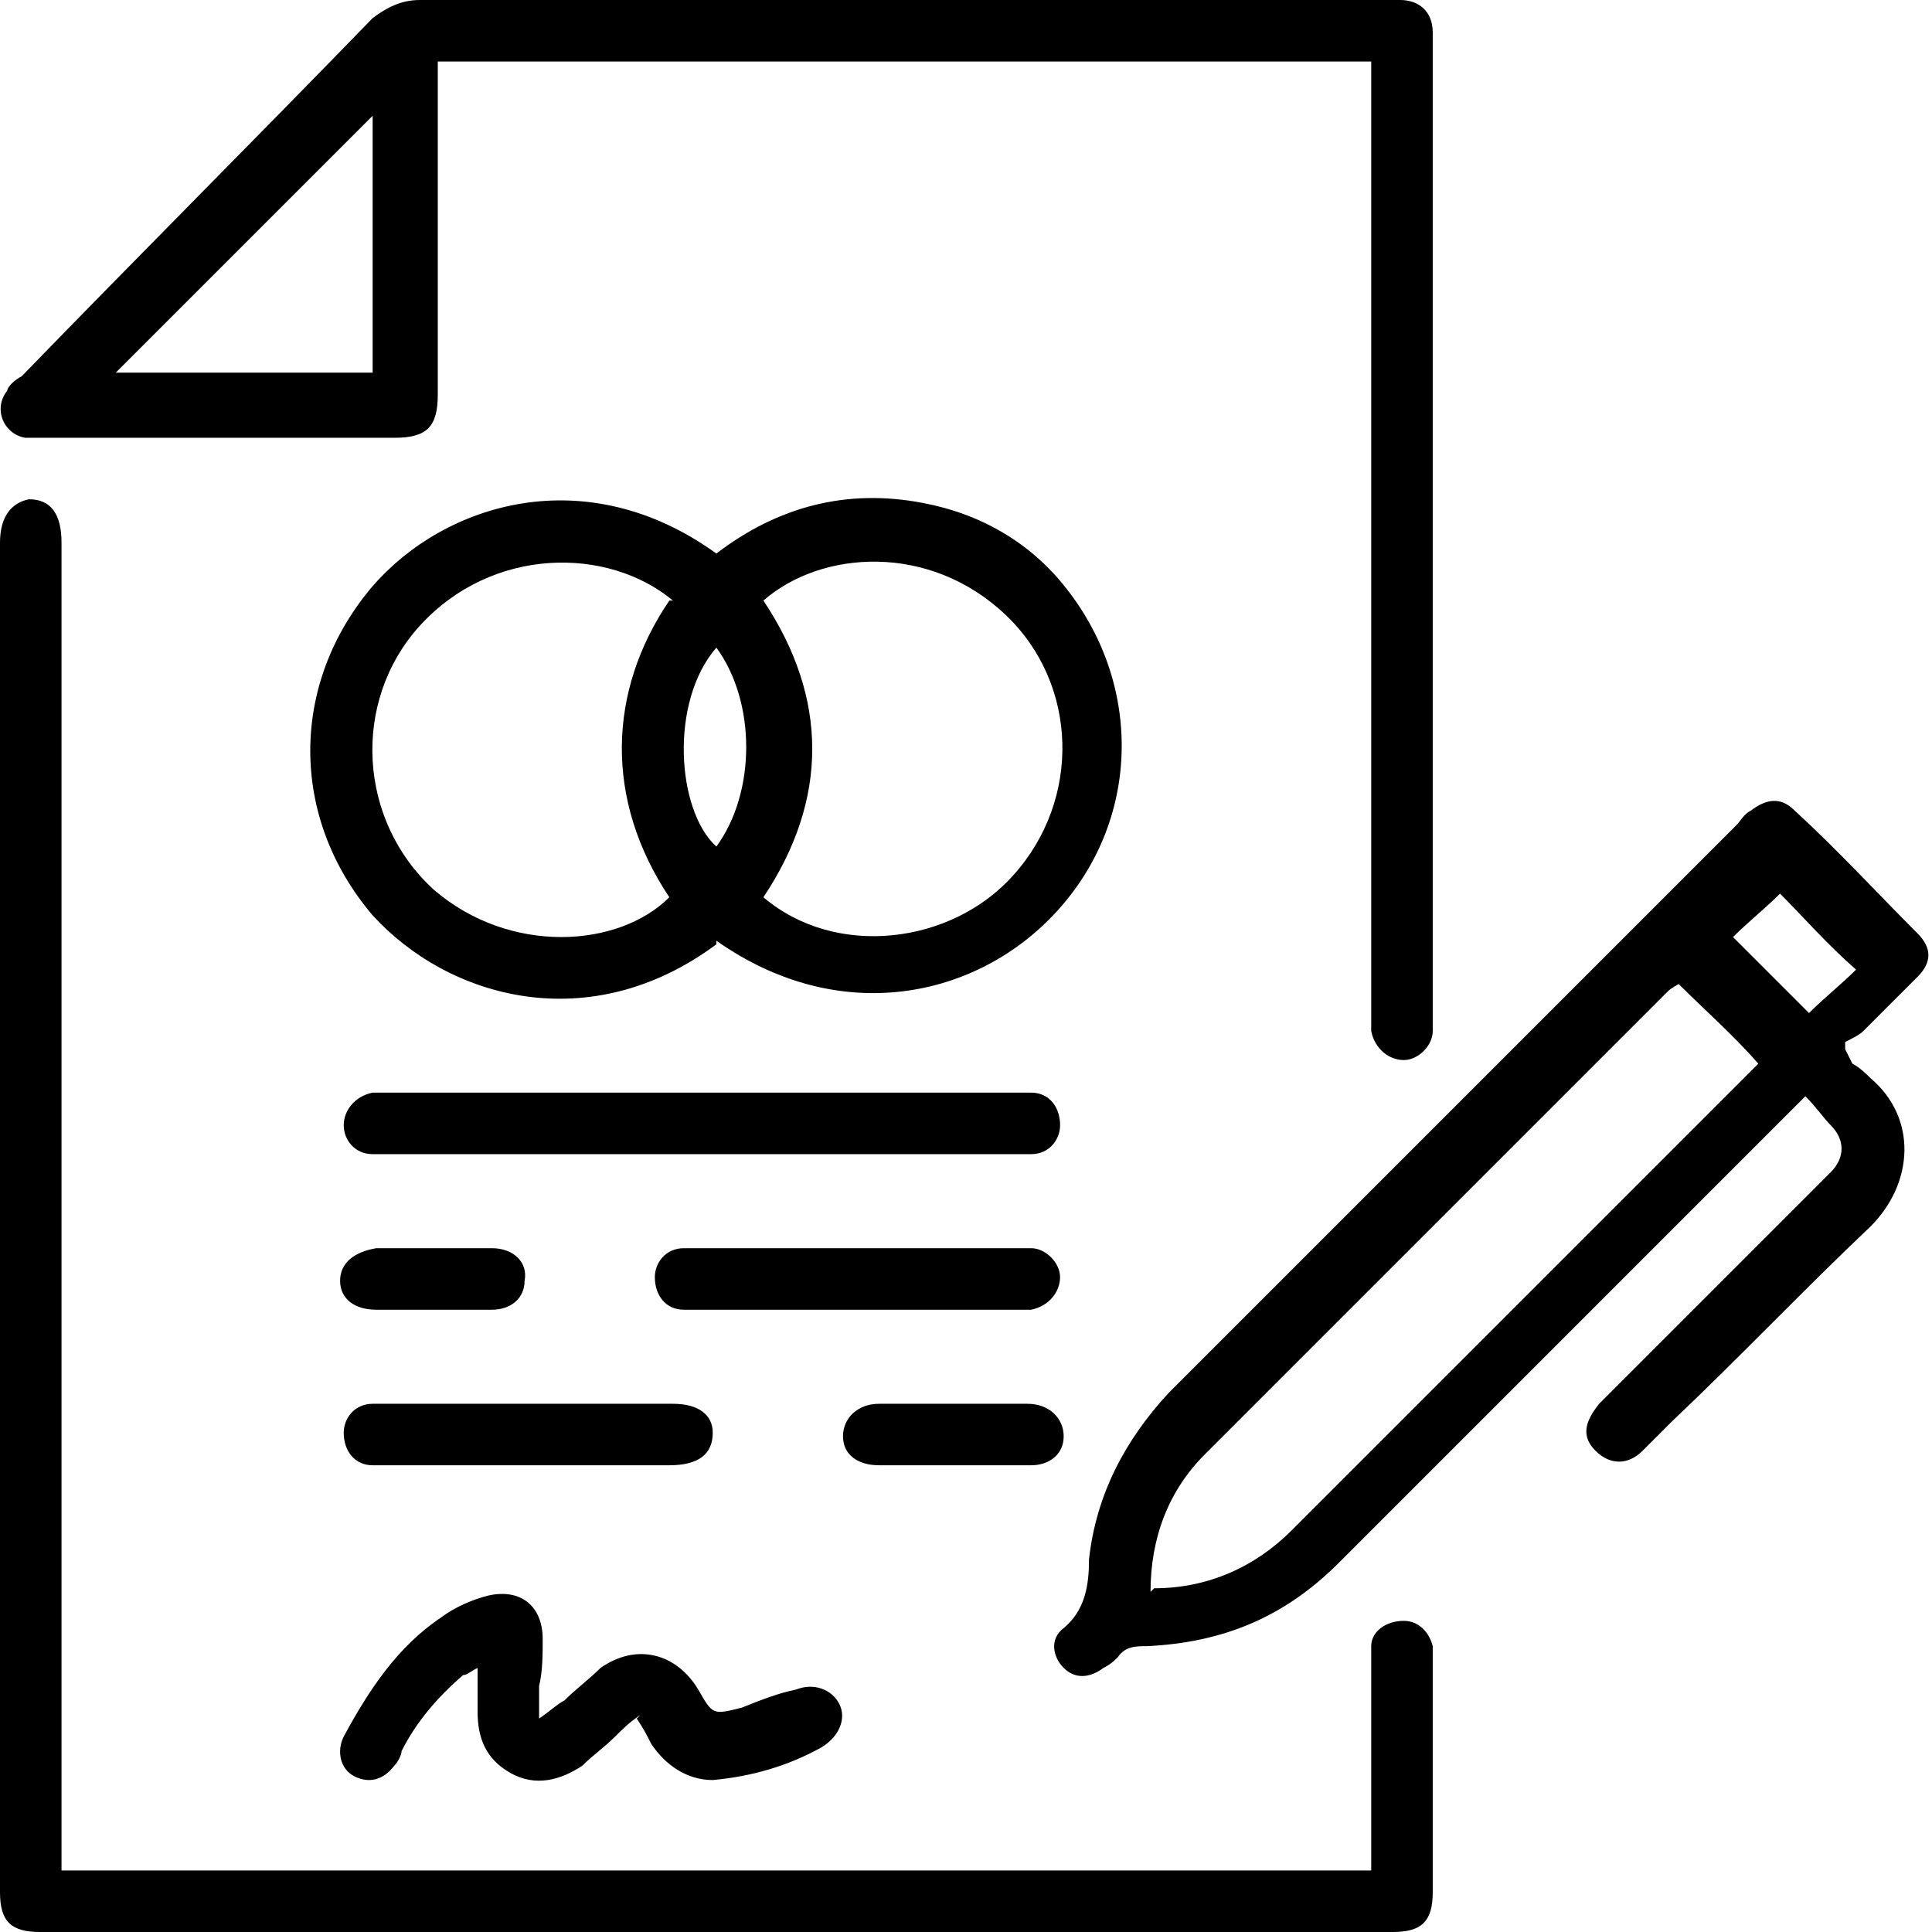
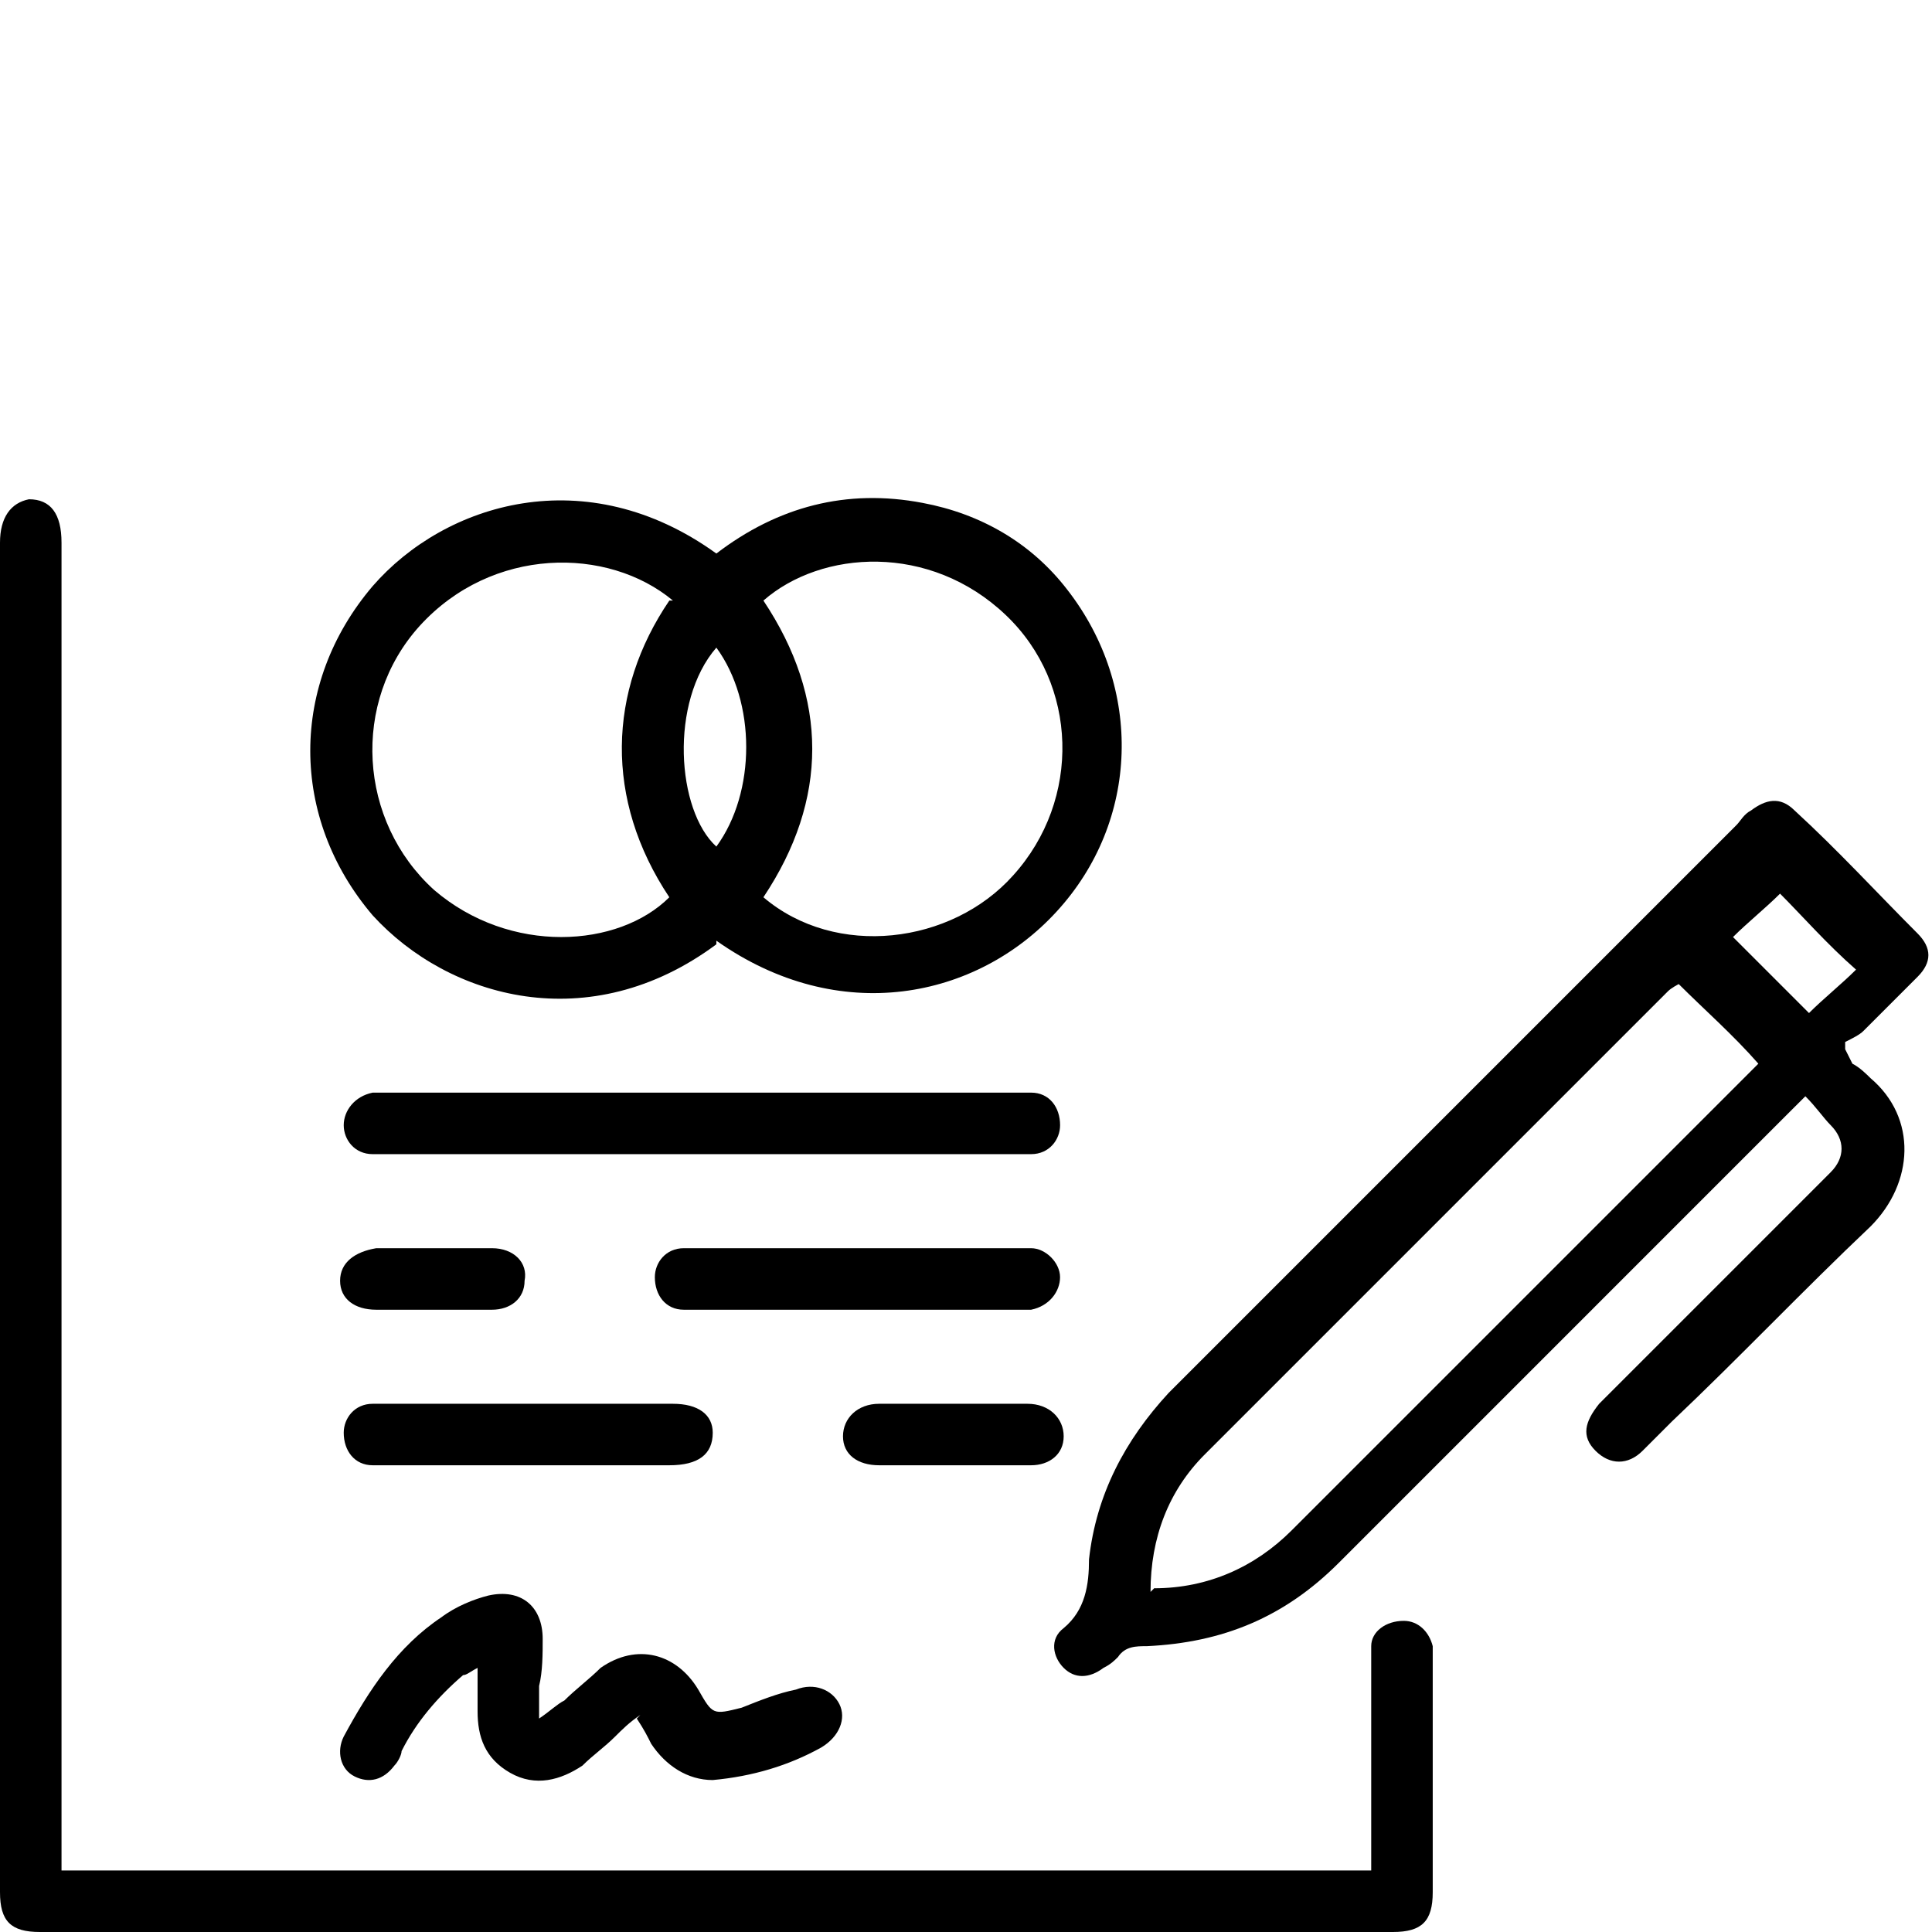
<svg xmlns="http://www.w3.org/2000/svg" width="57" height="57" viewBox="0 0 57 57" fill="none">
  <g clip-path="url(#clip0_16_881)">
-     <path d="M40.455 1.815H12.916C12.916 2.028 12.916 2.242 12.916 2.455C12.916 5.551 12.916 8.539 12.916 11.635C12.916 12.595 12.595 12.916 11.635 12.916C8.219 12.916 4.697 12.916 1.281 12.916C1.067 12.916 0.961 12.916 0.747 12.916C0.107 12.809 -0.214 12.062 0.213 11.528C0.213 11.421 0.427 11.208 0.64 11.101C4.056 7.579 7.579 4.056 10.994 0.534C11.421 0.213 11.848 0 12.382 0C21.882 0 31.489 0 40.989 0C41.096 0 41.202 0 41.309 0C41.843 0 42.27 0.32 42.27 0.961C42.27 1.067 42.27 1.281 42.27 1.388C42.27 10.888 42.27 20.388 42.27 29.888C42.27 30.101 42.27 30.315 42.27 30.421C42.27 30.848 41.843 31.275 41.416 31.275C40.989 31.275 40.562 30.955 40.455 30.421C40.455 30.208 40.455 29.994 40.455 29.888C40.455 20.815 40.455 11.742 40.455 2.669V1.921V1.815ZM10.994 10.994V3.416C8.539 5.871 5.871 8.539 3.416 10.994H10.994Z" fill="black" />
    <path d="M1.815 55.185H40.455V54.545C40.455 52.73 40.455 50.916 40.455 49.101C40.455 48.888 40.455 48.781 40.455 48.567C40.455 48.141 40.882 47.82 41.416 47.82C41.843 47.82 42.163 48.141 42.27 48.567C42.27 48.674 42.27 48.888 42.27 48.994C42.27 51.236 42.27 53.477 42.27 55.826C42.27 56.68 41.949 57 41.096 57C27.753 57 14.517 57 1.174 57C0.32 57 0 56.68 0 55.826C0 42.59 0 29.247 0 16.011C0 15.264 0.32 14.837 0.854 14.73C1.494 14.73 1.815 15.157 1.815 16.011C1.815 28.82 1.815 41.629 1.815 54.438C1.815 54.652 1.815 54.972 1.815 55.185Z" fill="black" />
    <path d="M54.652 31.382C54.865 31.489 55.079 31.702 55.186 31.809C56.573 32.983 56.467 34.904 55.186 36.185C53.157 38.107 51.343 40.028 49.315 41.949C48.995 42.27 48.781 42.483 48.461 42.803C48.034 43.23 47.5 43.23 47.073 42.803C46.646 42.376 46.753 41.949 47.18 41.416C49.315 39.281 51.343 37.253 53.478 35.118C53.691 34.904 53.798 34.798 54.011 34.584C54.438 34.157 54.438 33.624 54.011 33.197C53.798 32.983 53.584 32.663 53.264 32.343C53.051 32.556 52.837 32.77 52.73 32.876C48.354 37.253 43.871 41.736 39.495 46.112C37.893 47.714 36.079 48.461 33.837 48.567C33.517 48.567 33.197 48.567 32.983 48.888C32.877 48.994 32.77 49.101 32.556 49.208C32.129 49.528 31.702 49.528 31.382 49.208C31.062 48.888 30.955 48.354 31.382 48.034C32.023 47.5 32.129 46.753 32.129 46.006C32.343 44.084 33.197 42.483 34.478 41.096C40.028 35.545 45.579 29.994 51.236 24.337C51.343 24.23 51.45 24.017 51.663 23.91C52.09 23.59 52.517 23.483 52.944 23.91C54.225 25.084 55.399 26.365 56.573 27.539C57 27.966 57 28.393 56.573 28.82C56.039 29.354 55.506 29.888 54.972 30.421C54.865 30.528 54.652 30.635 54.438 30.742V30.955L54.652 31.382ZM34.051 46.859C35.652 46.859 37.039 46.219 38.107 45.152C42.59 40.669 47.18 36.079 51.663 31.596L51.877 31.382C51.129 30.528 50.276 29.781 49.528 29.034C49.528 29.034 49.315 29.14 49.208 29.247C44.618 33.837 40.135 38.32 35.545 42.91C34.478 43.977 33.944 45.365 33.944 46.966L34.051 46.859ZM53.371 29.888C53.798 29.461 54.332 29.034 54.759 28.607C53.905 27.86 53.157 27.006 52.517 26.365C52.09 26.792 51.556 27.219 51.129 27.646C51.877 28.393 52.624 29.14 53.371 29.888Z" fill="black" />
    <path d="M21.135 27.86C17.399 30.635 13.236 29.461 10.995 27.006C8.54 24.124 8.54 20.174 10.995 17.292C13.129 14.837 17.292 13.556 21.135 16.331C22.95 14.944 24.978 14.41 27.219 14.837C28.927 15.157 30.422 16.011 31.489 17.399C33.731 20.281 33.624 24.23 31.169 26.899C28.82 29.461 24.764 30.315 21.135 27.753V27.86ZM22.523 26.472C24.657 28.287 28.073 27.86 29.888 25.831C31.916 23.59 31.809 20.174 29.674 18.146C27.433 16.011 24.231 16.225 22.523 17.719C24.444 20.601 24.444 23.59 22.523 26.472ZM19.854 17.719C17.933 16.118 14.517 16.118 12.382 18.466C10.354 20.708 10.568 24.23 12.809 26.258C15.051 28.18 18.253 27.966 19.747 26.472C17.826 23.59 17.933 20.388 19.747 17.719H19.854ZM21.135 19.107C19.747 20.708 19.961 23.91 21.135 24.977C22.309 23.376 22.309 20.708 21.135 19.107Z" fill="black" />
    <path d="M18.893 50.596C18.573 50.809 18.36 51.023 18.146 51.236C17.826 51.556 17.506 51.77 17.185 52.09C16.545 52.517 15.798 52.73 15.05 52.303C14.303 51.876 14.09 51.236 14.09 50.489C14.09 50.062 14.09 49.742 14.09 49.208C13.876 49.315 13.77 49.421 13.663 49.421C12.916 50.062 12.275 50.809 11.848 51.663C11.848 51.77 11.742 51.983 11.635 52.09C11.315 52.517 10.888 52.624 10.461 52.41C10.034 52.197 9.927 51.663 10.14 51.236C10.888 49.848 11.742 48.567 13.023 47.714C13.449 47.393 13.983 47.18 14.41 47.073C15.371 46.859 16.011 47.393 16.011 48.354C16.011 48.781 16.011 49.315 15.905 49.742C15.905 50.062 15.905 50.275 15.905 50.702C16.225 50.489 16.438 50.275 16.652 50.169C16.972 49.848 17.399 49.528 17.719 49.208C18.787 48.461 19.961 48.781 20.601 49.848C21.028 50.596 21.028 50.596 21.882 50.382C22.416 50.169 22.949 49.955 23.483 49.848C24.017 49.635 24.55 49.848 24.764 50.275C24.977 50.702 24.764 51.236 24.23 51.556C23.27 52.09 22.202 52.41 21.028 52.517C20.281 52.517 19.64 52.09 19.213 51.449C19.107 51.236 19 51.023 18.787 50.702L18.893 50.596Z" fill="black" />
    <path d="M20.708 32.236C23.803 32.236 26.792 32.236 29.888 32.236C30.101 32.236 30.208 32.236 30.422 32.236C30.955 32.236 31.276 32.663 31.276 33.197C31.276 33.624 30.955 34.051 30.422 34.051C30.315 34.051 30.101 34.051 29.995 34.051C23.803 34.051 17.613 34.051 11.421 34.051C11.315 34.051 11.101 34.051 10.995 34.051C10.461 34.051 10.141 33.624 10.141 33.197C10.141 32.77 10.461 32.343 10.995 32.236C11.208 32.236 11.315 32.236 11.528 32.236C14.624 32.236 17.719 32.236 20.815 32.236H20.708Z" fill="black" />
    <path d="M25.298 38.641C23.697 38.641 22.202 38.641 20.601 38.641C20.494 38.641 20.281 38.641 20.174 38.641C19.64 38.641 19.32 38.214 19.32 37.68C19.32 37.253 19.64 36.826 20.174 36.826C20.281 36.826 20.494 36.826 20.601 36.826C23.697 36.826 26.899 36.826 29.994 36.826C30.101 36.826 30.315 36.826 30.421 36.826C30.848 36.826 31.275 37.253 31.275 37.68C31.275 38.107 30.955 38.534 30.421 38.641C30.315 38.641 30.101 38.641 29.994 38.641C28.393 38.641 26.899 38.641 25.298 38.641Z" fill="black" />
    <path d="M15.584 43.23C14.197 43.23 12.809 43.23 11.421 43.23C11.315 43.23 11.101 43.23 10.995 43.23C10.461 43.23 10.141 42.803 10.141 42.27C10.141 41.843 10.461 41.416 10.995 41.416C11.101 41.416 11.208 41.416 11.315 41.416C14.197 41.416 16.972 41.416 19.854 41.416C20.601 41.416 21.028 41.736 21.028 42.27C21.028 42.91 20.601 43.23 19.747 43.23C18.36 43.23 16.865 43.23 15.478 43.23H15.584Z" fill="black" />
    <path d="M28.073 43.23C27.326 43.23 26.685 43.23 25.938 43.23C25.298 43.23 24.871 42.91 24.871 42.376C24.871 41.843 25.298 41.416 25.938 41.416C27.432 41.416 28.82 41.416 30.314 41.416C30.955 41.416 31.382 41.843 31.382 42.376C31.382 42.91 30.955 43.23 30.421 43.23C29.674 43.23 28.927 43.23 28.18 43.23H28.073Z" fill="black" />
    <path d="M12.809 38.641C12.275 38.641 11.742 38.641 11.101 38.641C10.461 38.641 10.034 38.32 10.034 37.786C10.034 37.253 10.461 36.933 11.101 36.826C12.275 36.826 13.449 36.826 14.517 36.826C15.157 36.826 15.584 37.253 15.477 37.786C15.477 38.32 15.05 38.641 14.517 38.641C13.876 38.641 13.343 38.641 12.702 38.641H12.809Z" fill="black" />
  </g>
  <defs>
    <clipPath id="clip0_16_881">
      <rect width="57" height="57" fill="white" />
    </clipPath>
  </defs>
</svg>